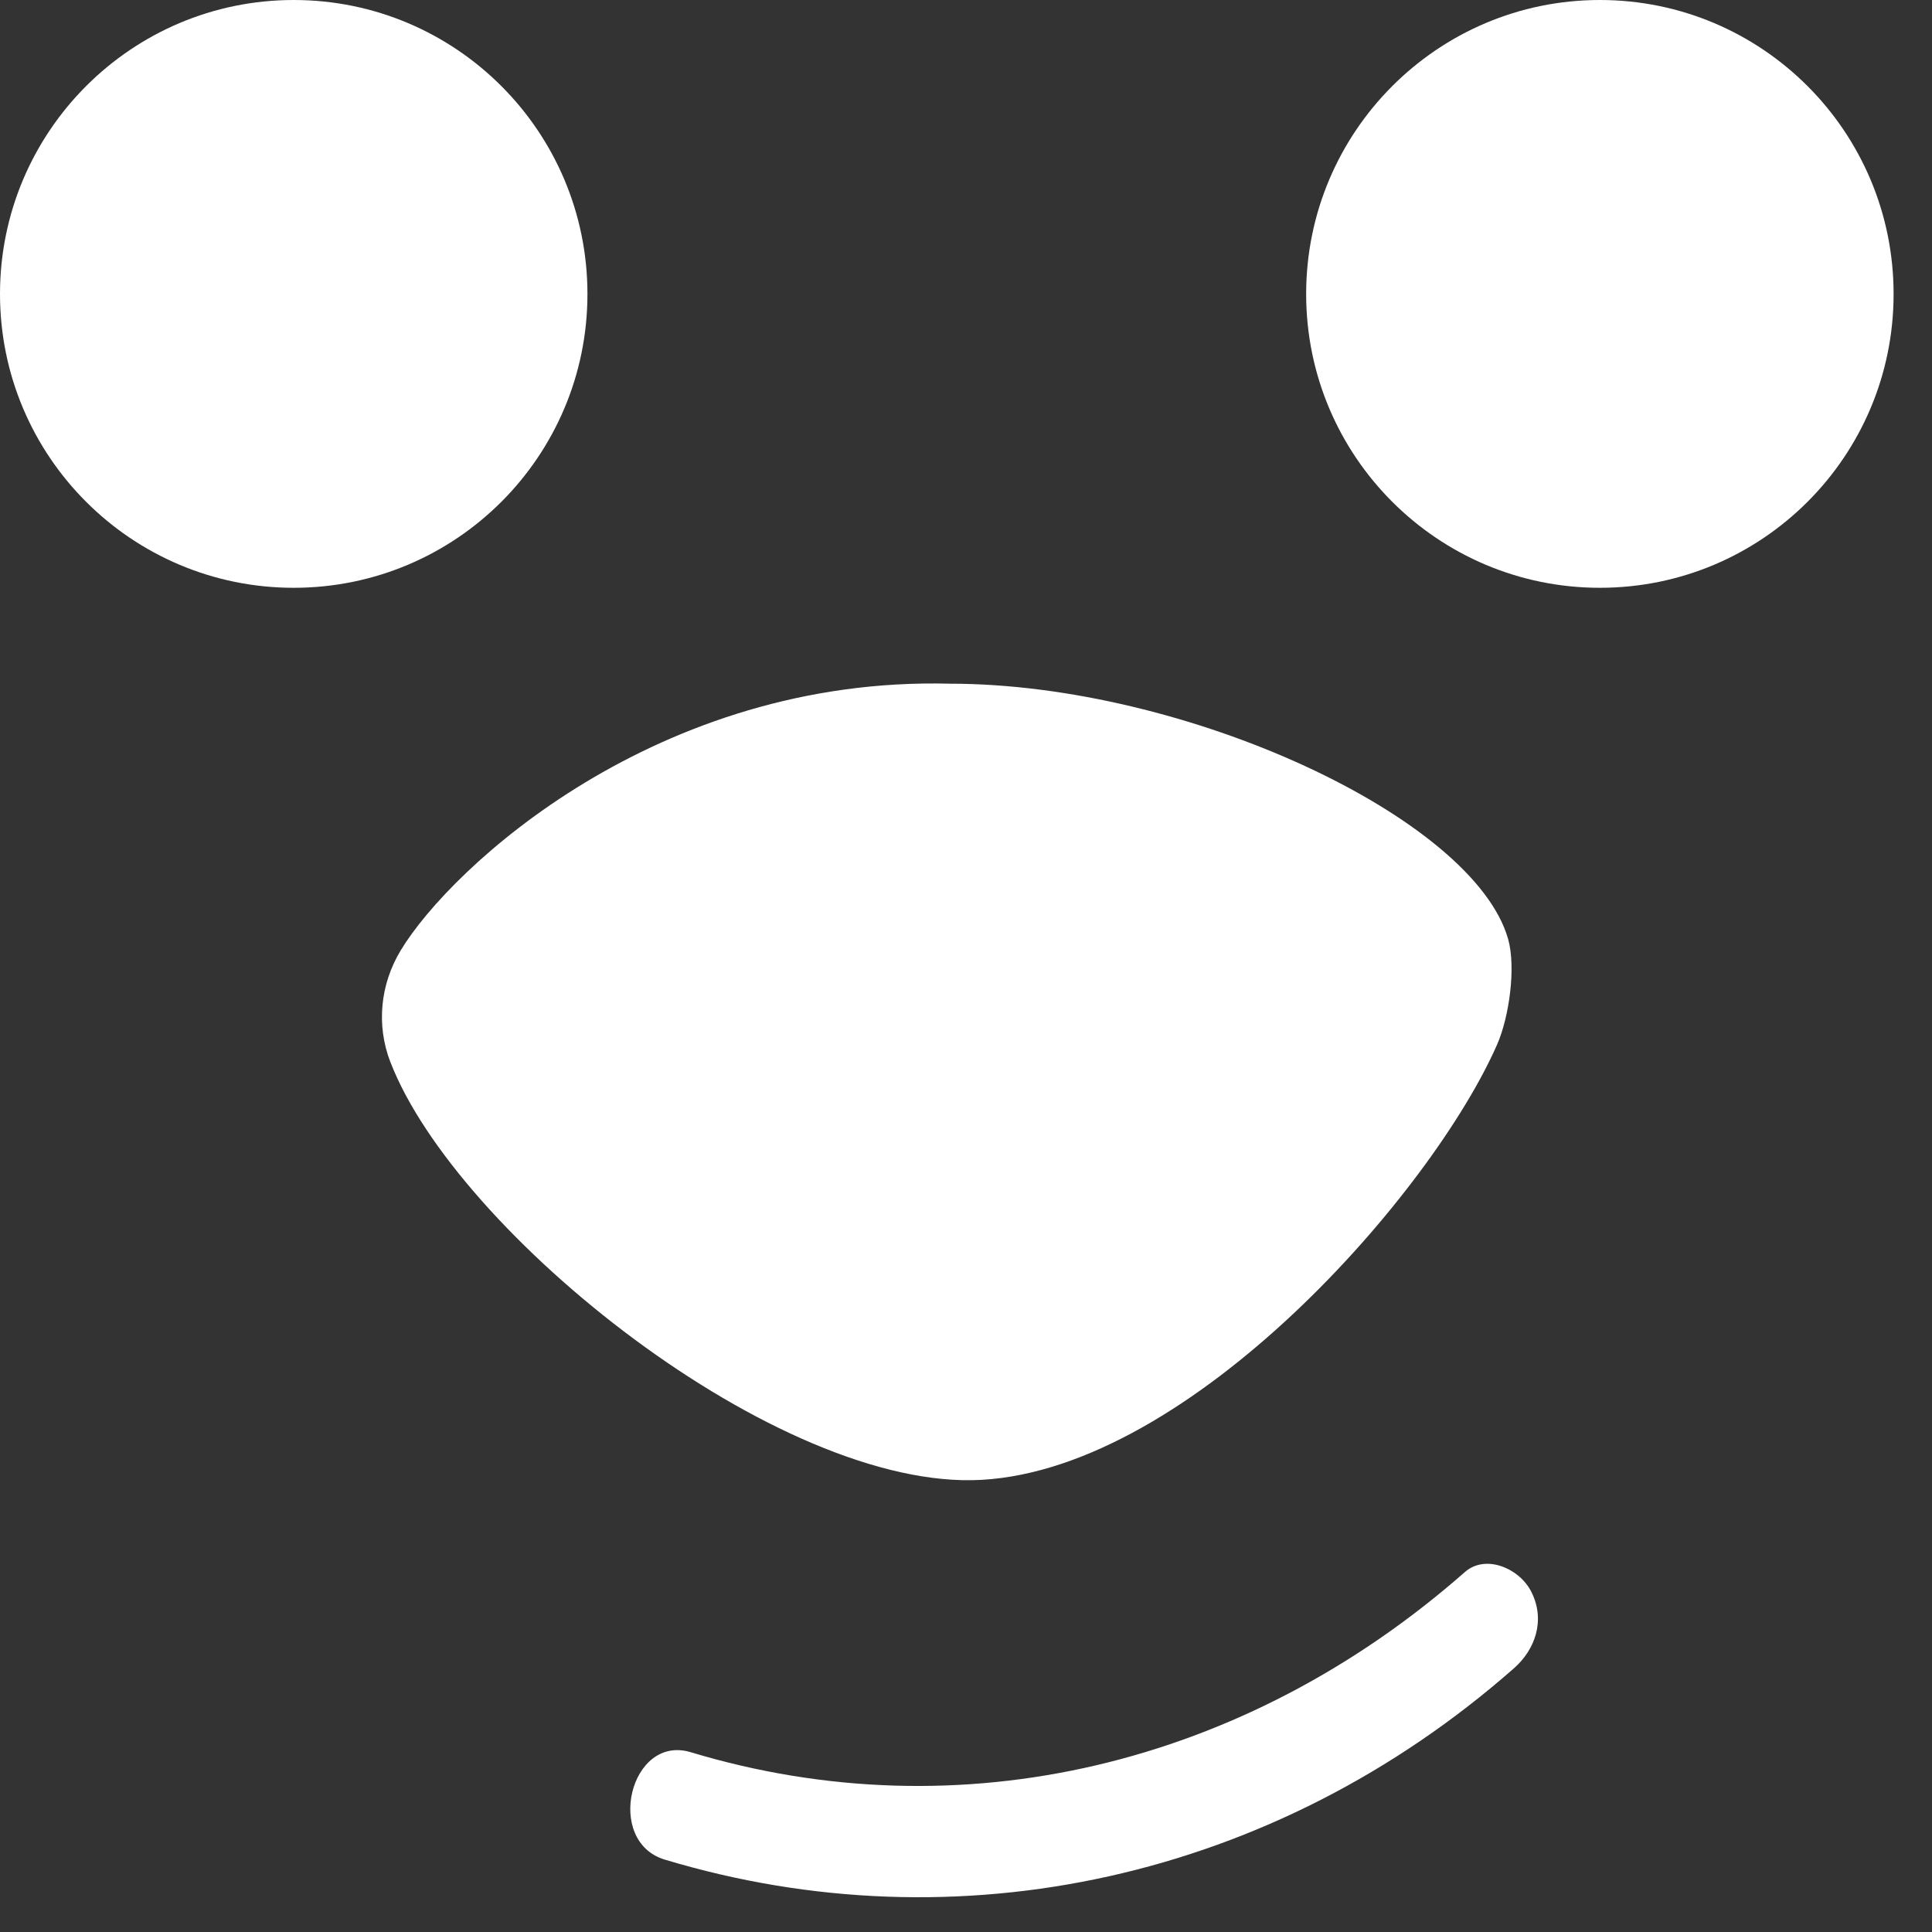
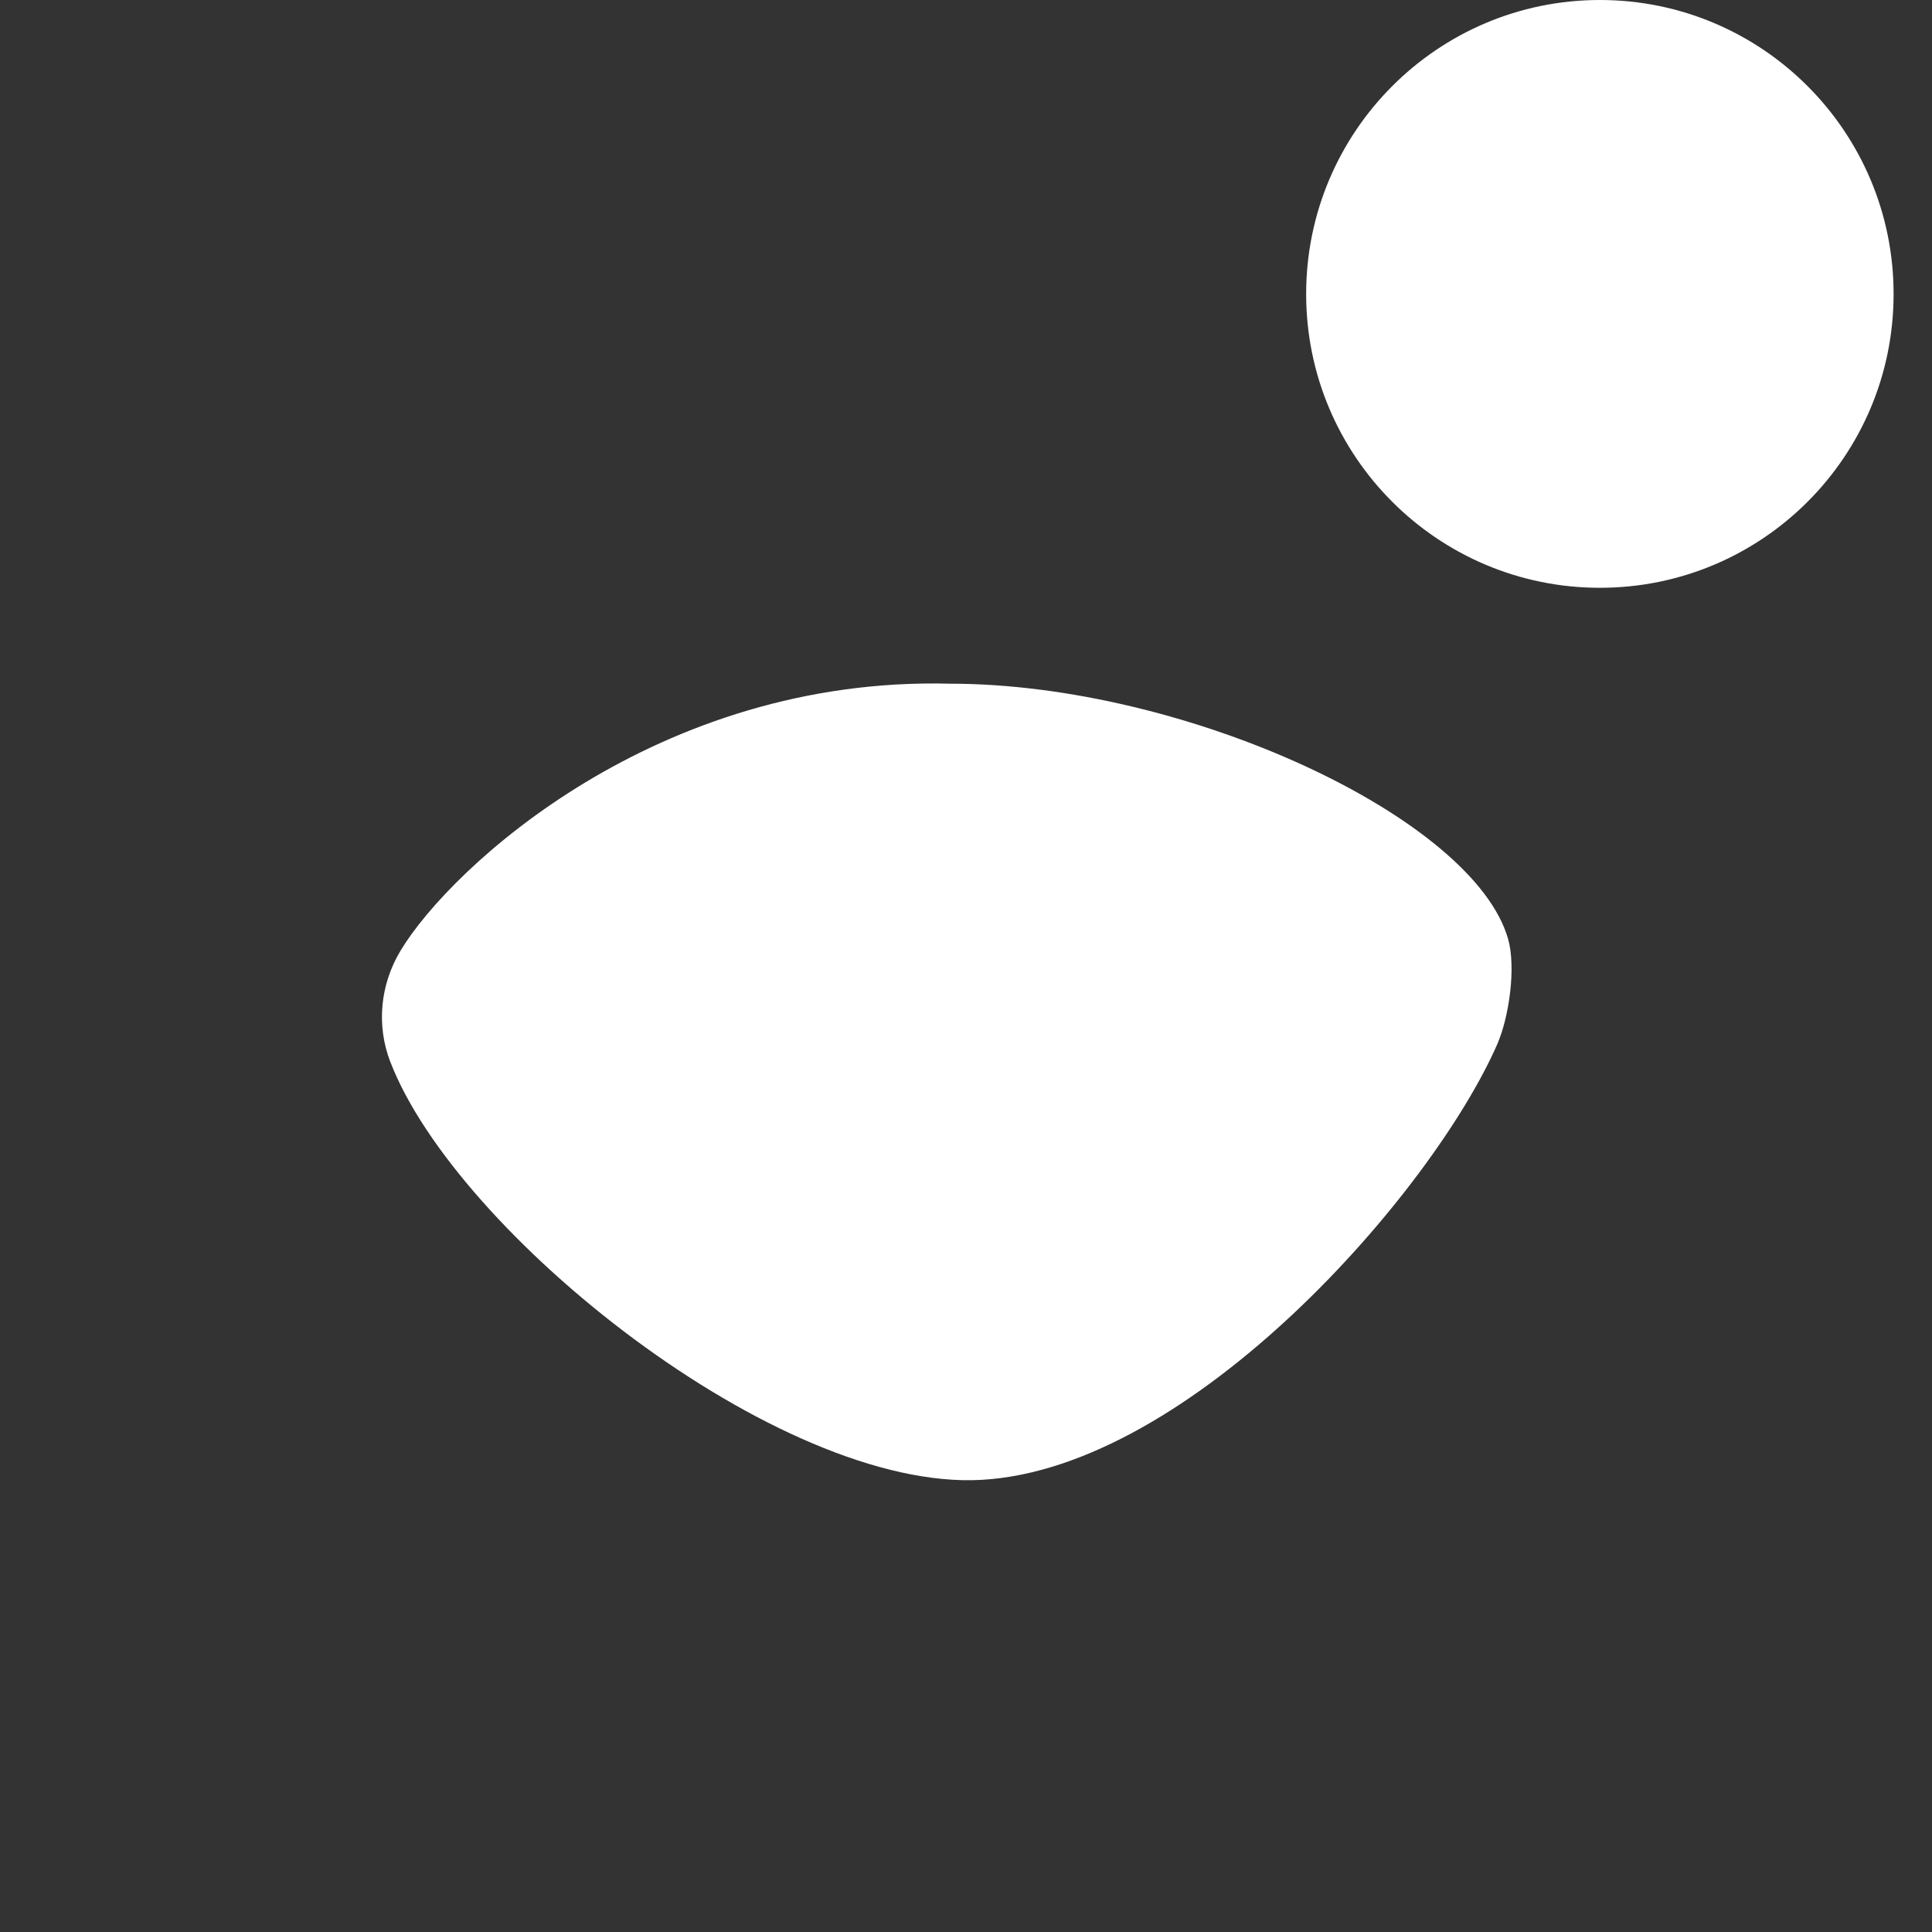
<svg xmlns="http://www.w3.org/2000/svg" width="33" height="33" viewBox="0 0 33 33" fill="none">
  <rect x="0" y="0" width="33" height="33" fill="#333333" stroke="none" />
-   <path d="M11.357 31.764C16.351 33.27 21.755 32.106 25.86 28.495C26.218 28.18 26.402 27.681 26.158 27.193C25.958 26.789 25.376 26.539 25.021 26.852C21.253 30.164 16.397 31.317 11.798 29.929C10.761 29.616 10.32 31.455 11.357 31.764Z" fill="white" />
  <path d="M32.344 5.022C32.344 7.795 30.098 10.04 27.327 10.04C24.556 10.04 22.31 7.792 22.31 5.022C22.31 2.251 24.556 0 27.327 0C30.098 0 32.344 2.248 32.344 5.022Z" fill="white" />
-   <path d="M10.034 5.022C10.034 7.795 7.787 10.04 5.017 10.04C2.246 10.04 0 7.792 0 5.022C0 2.251 2.246 0 5.017 0C7.787 0 10.034 2.248 10.034 5.022Z" fill="white" />
  <path d="M6.667 18.139C6.426 17.511 6.492 16.817 6.845 16.232C7.713 14.798 11.237 11.549 16.225 11.678C20.262 11.678 25.172 13.97 25.76 16.04C25.897 16.525 25.777 17.368 25.576 17.832C24.473 20.356 20.362 25.077 16.764 25.277C13.297 25.473 7.793 21.062 6.667 18.137" fill="white" />
</svg>